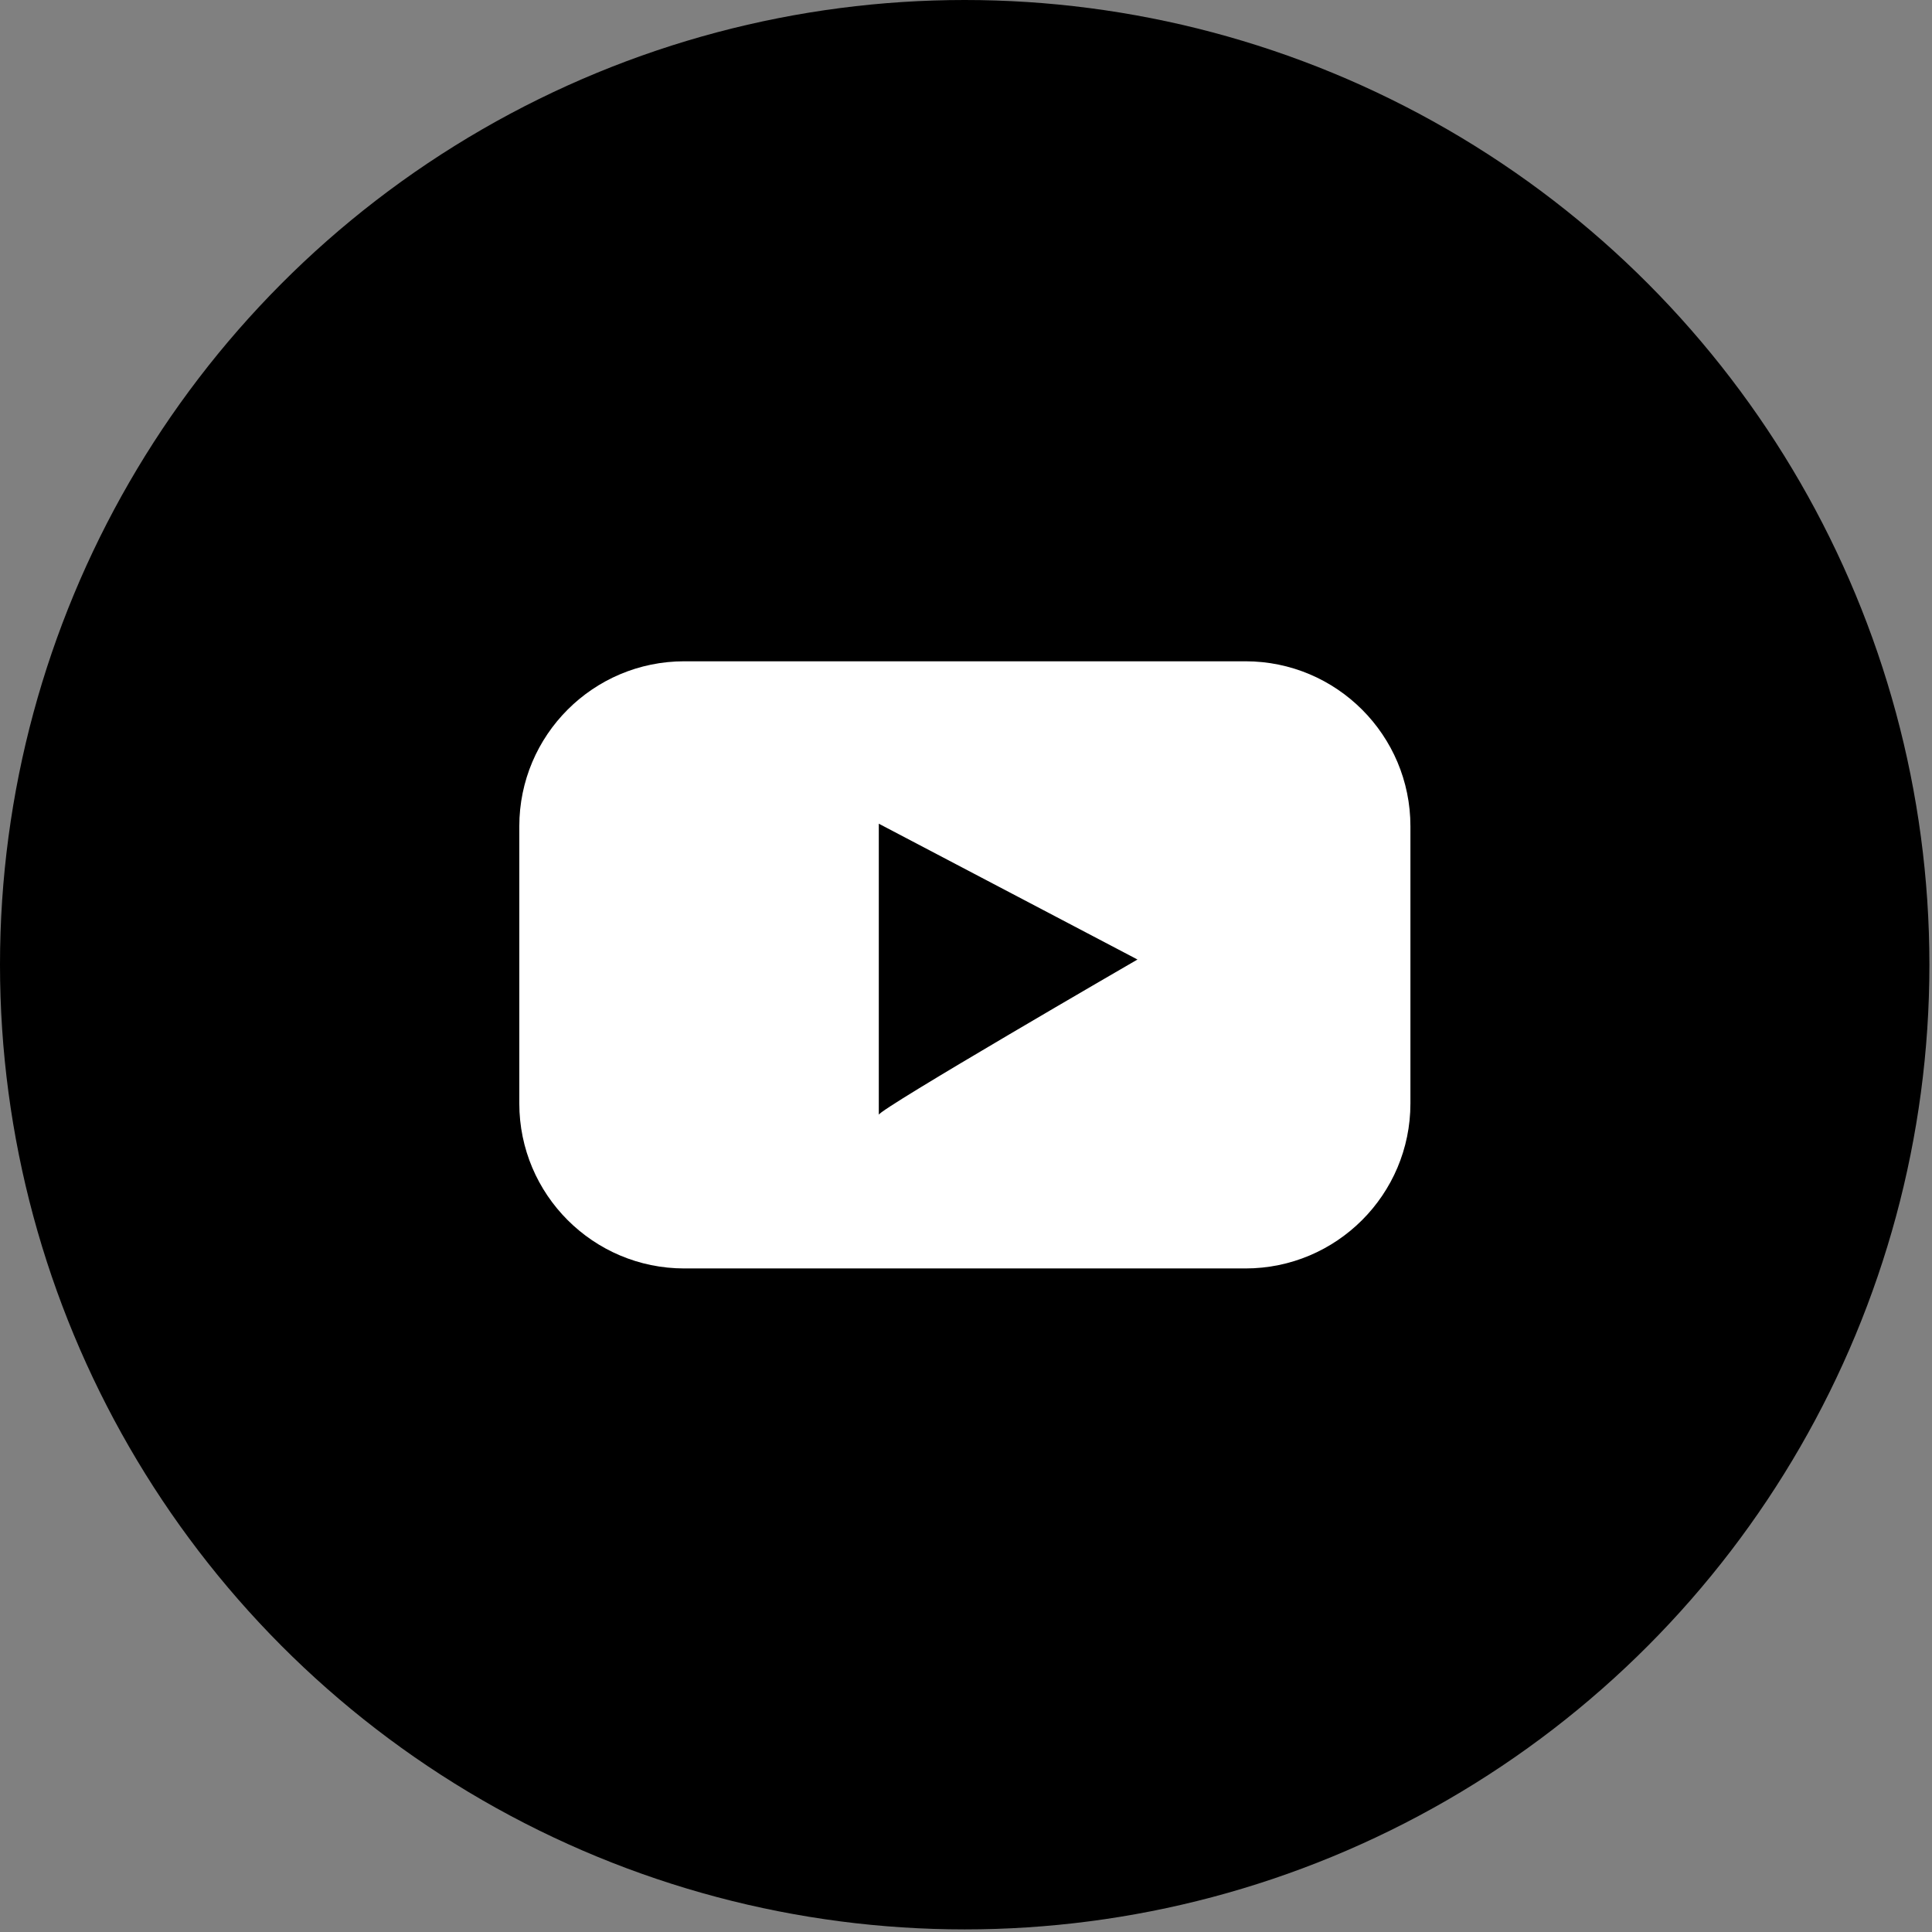
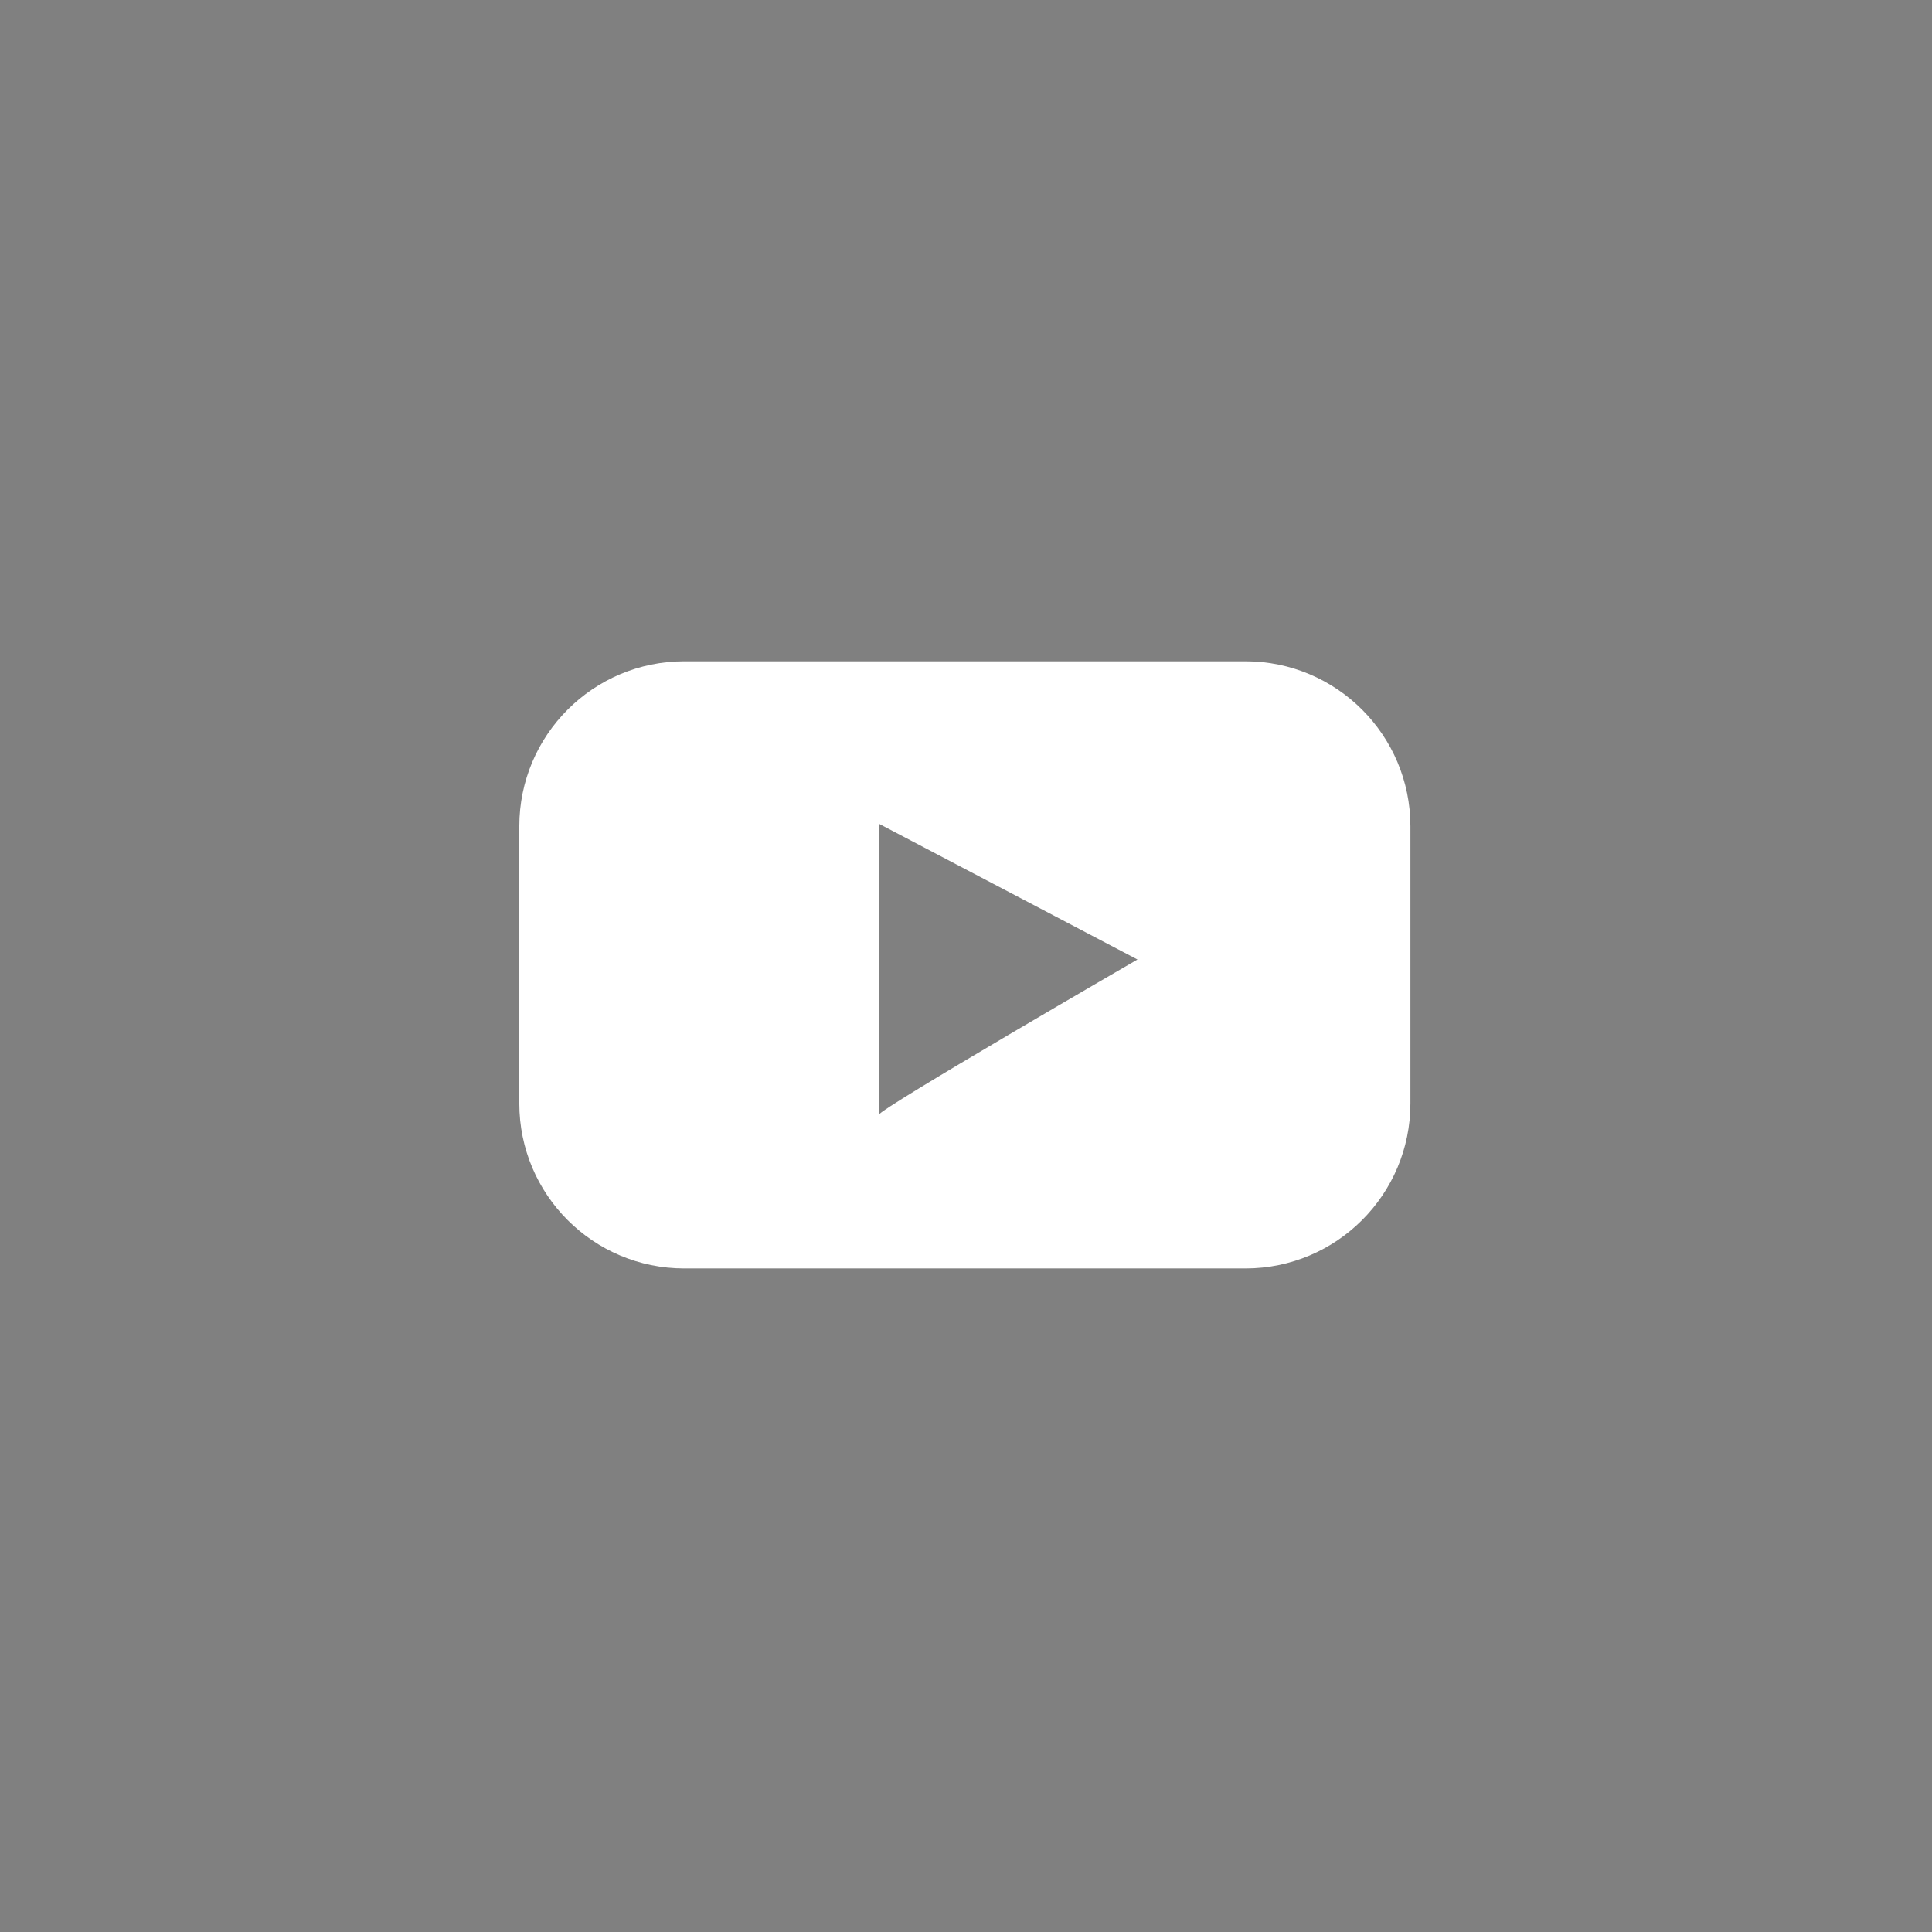
<svg xmlns="http://www.w3.org/2000/svg" width="100%" height="100%" viewBox="0 0 596 596" version="1.1" xml:space="preserve" style="fill-rule:evenodd;clip-rule:evenodd;stroke-linejoin:round;stroke-miterlimit:2;">
  <rect x="0" y="0" width="596" height="596" fill="#808080" stroke="none" />
-   <circle cx="297.6" cy="297.6" r="297.6" />
  <path d="M384.2,204L211.1,204C183,204 160.2,226.8 160.2,254.9L160.2,340.4C160.2,368.5 183,391.3 211.1,391.3L384.2,391.3C412.3,391.3 435.1,368.5 435.1,340.4L435.1,254.9C435.1,226.8 412.3,204 384.2,204ZM271.1,343.9L271.1,254.1L350.9,296C350.9,296 271.1,342.2 271.1,343.9Z" style="fill:white;fill-rule:nonzero;" />
</svg>